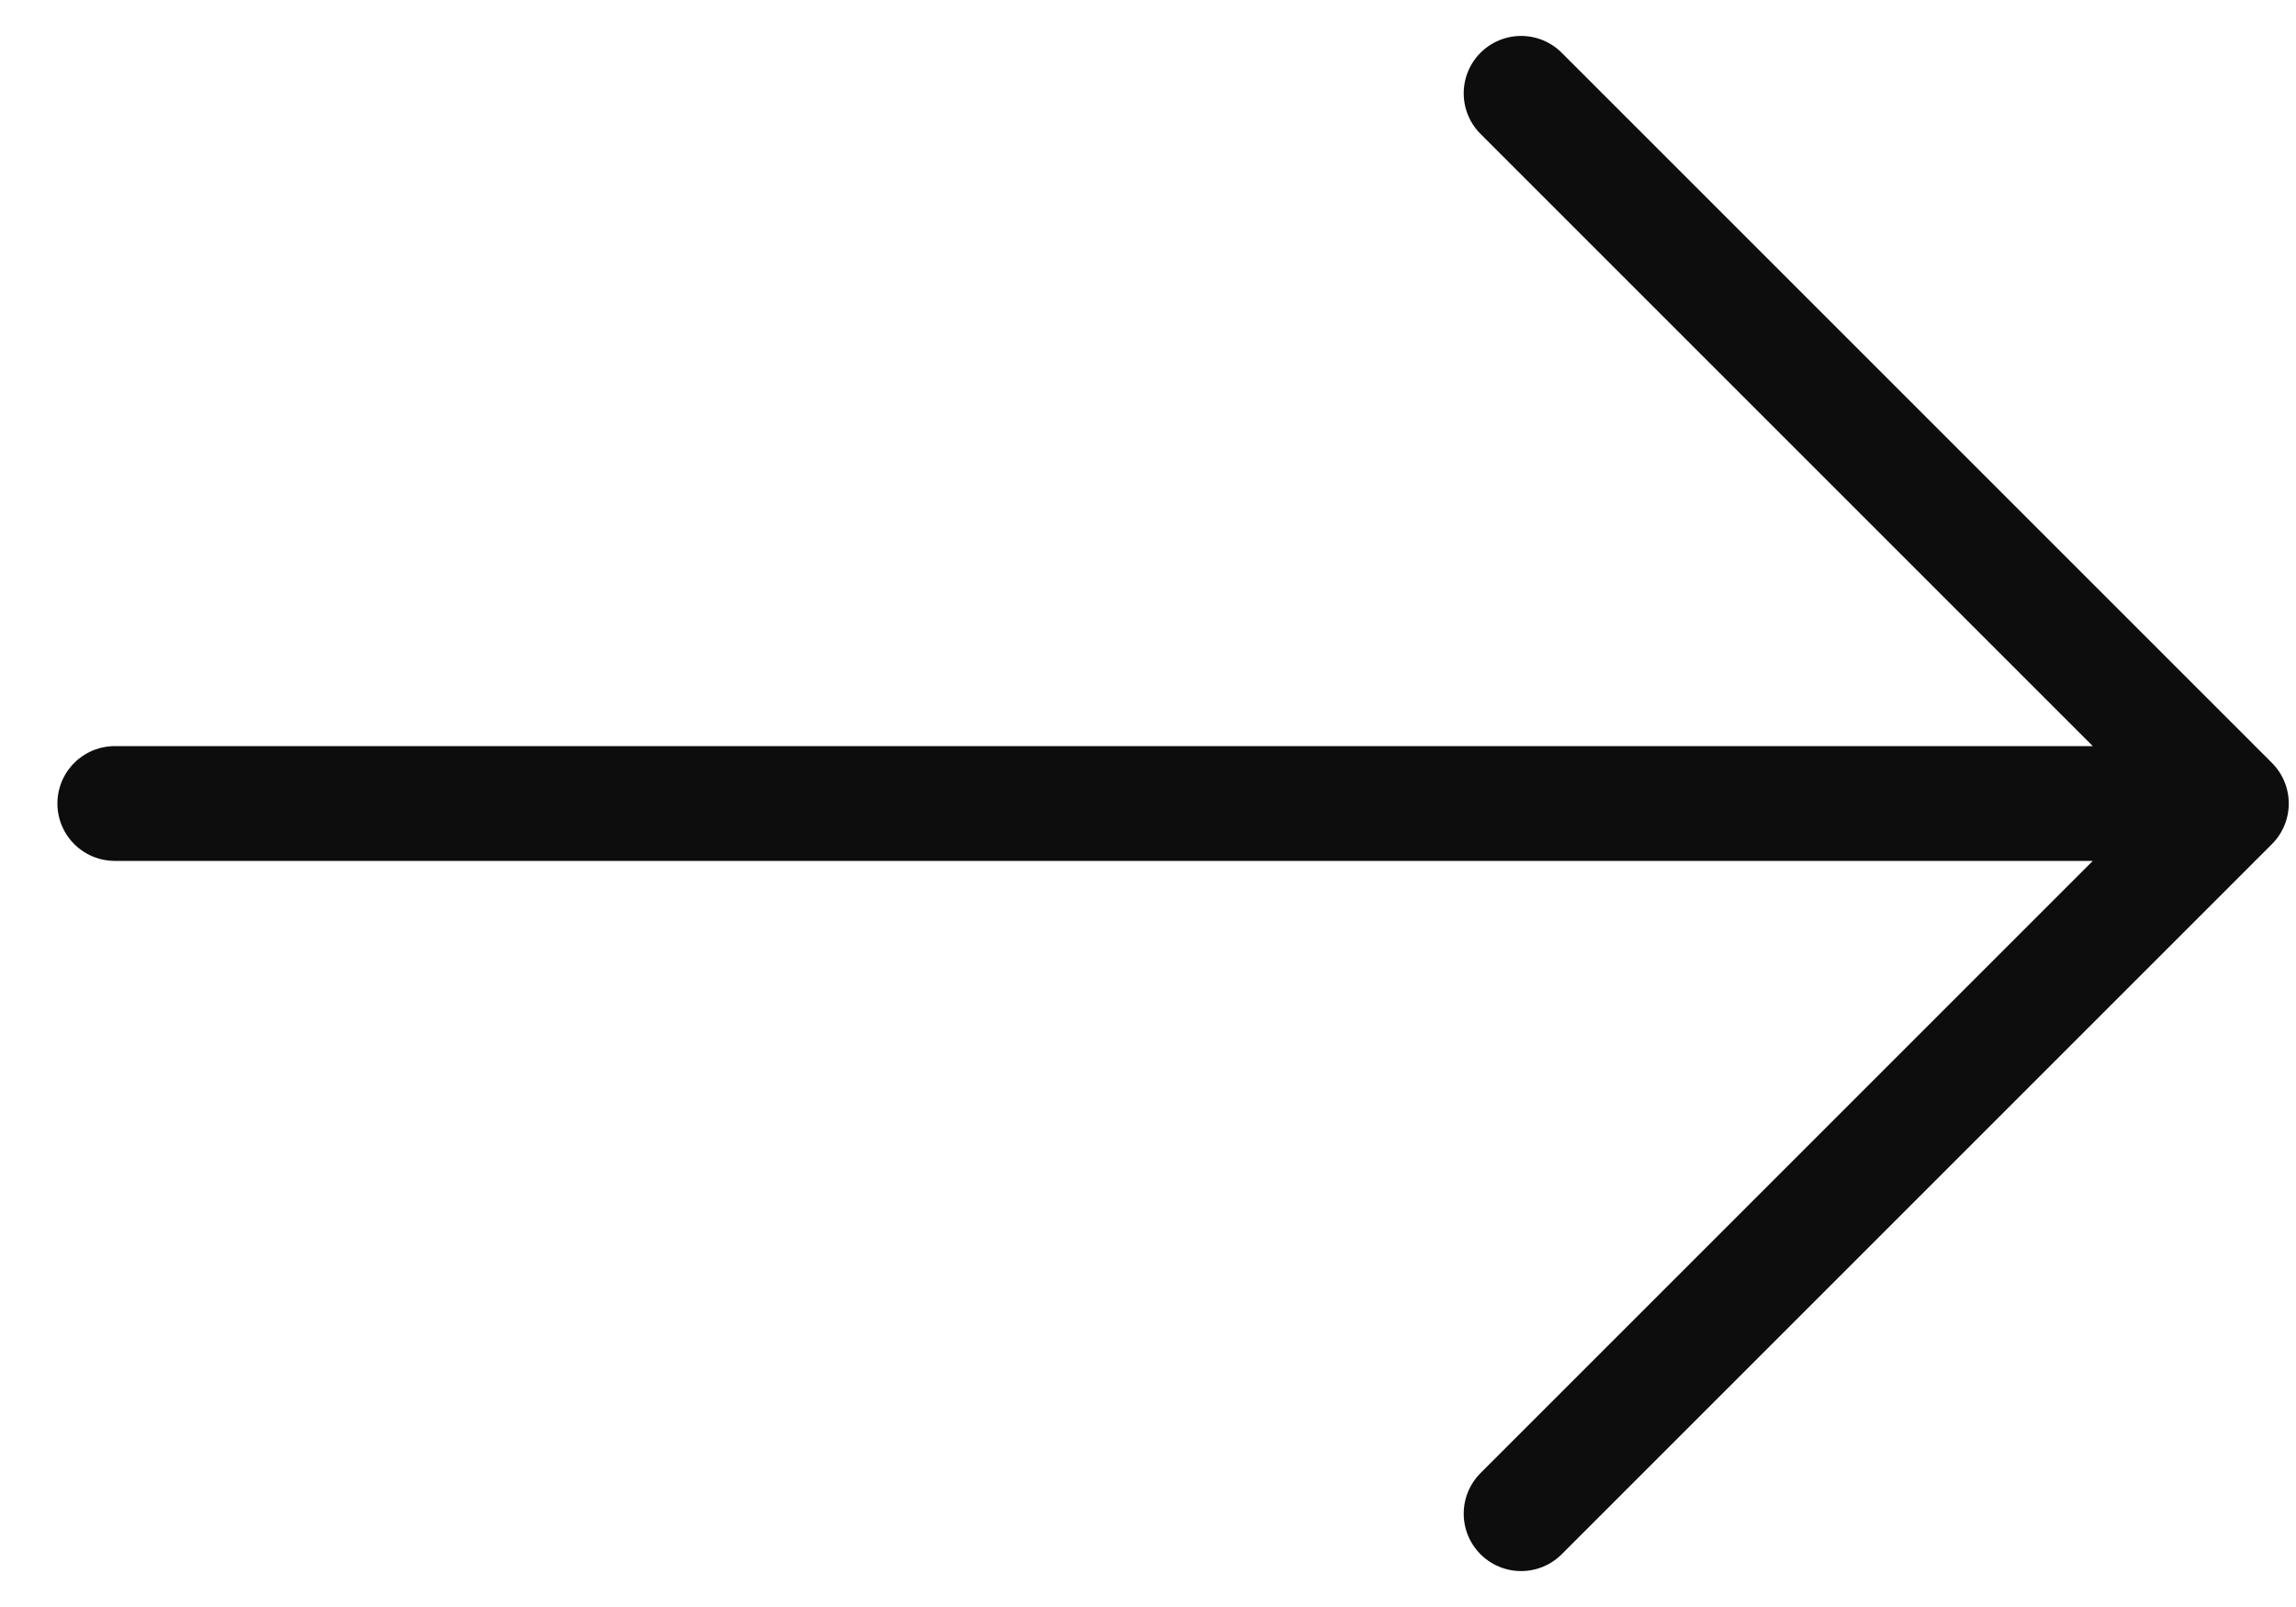
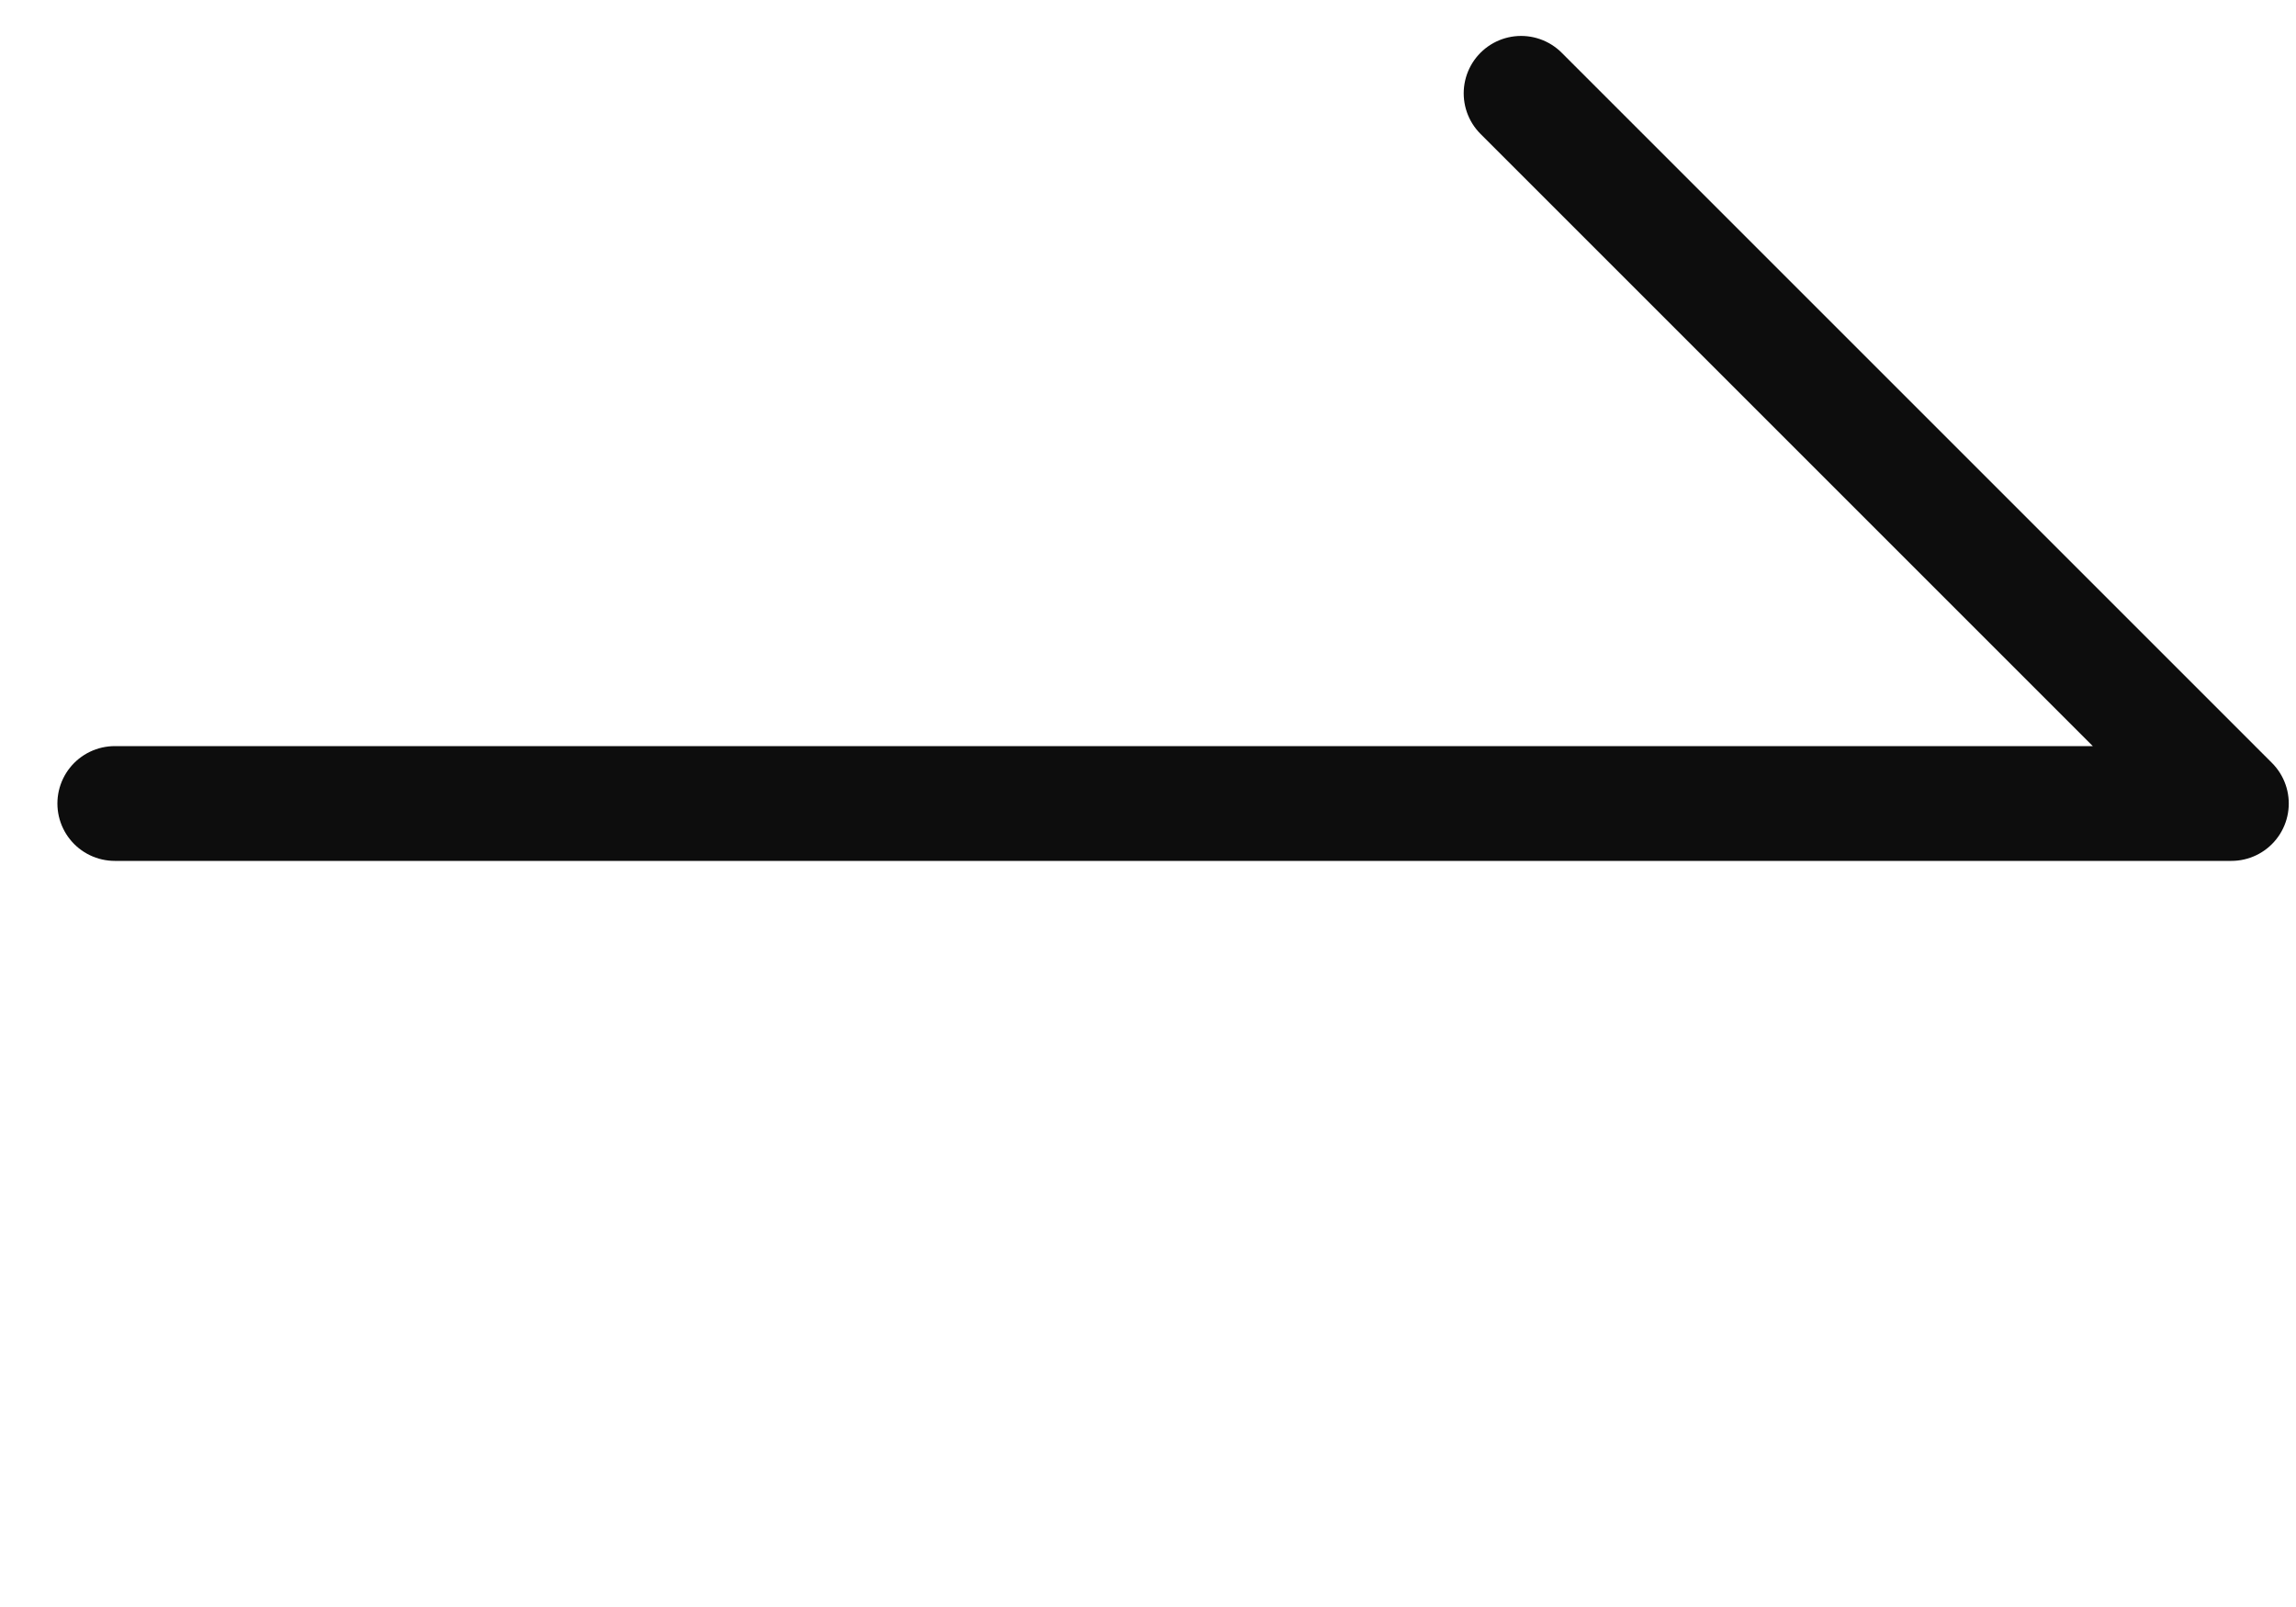
<svg xmlns="http://www.w3.org/2000/svg" viewBox="0 0 20 14" fill="none">
-   <path d="M19.437 7L13.25 0.813M19.437 7L13.25 13.187M19.437 7L1 7" stroke="#0D0D0D" stroke-linecap="round" stroke-linejoin="round" />
+   <path d="M19.437 7L13.25 0.813M19.437 7M19.437 7L1 7" stroke="#0D0D0D" stroke-linecap="round" stroke-linejoin="round" />
</svg>